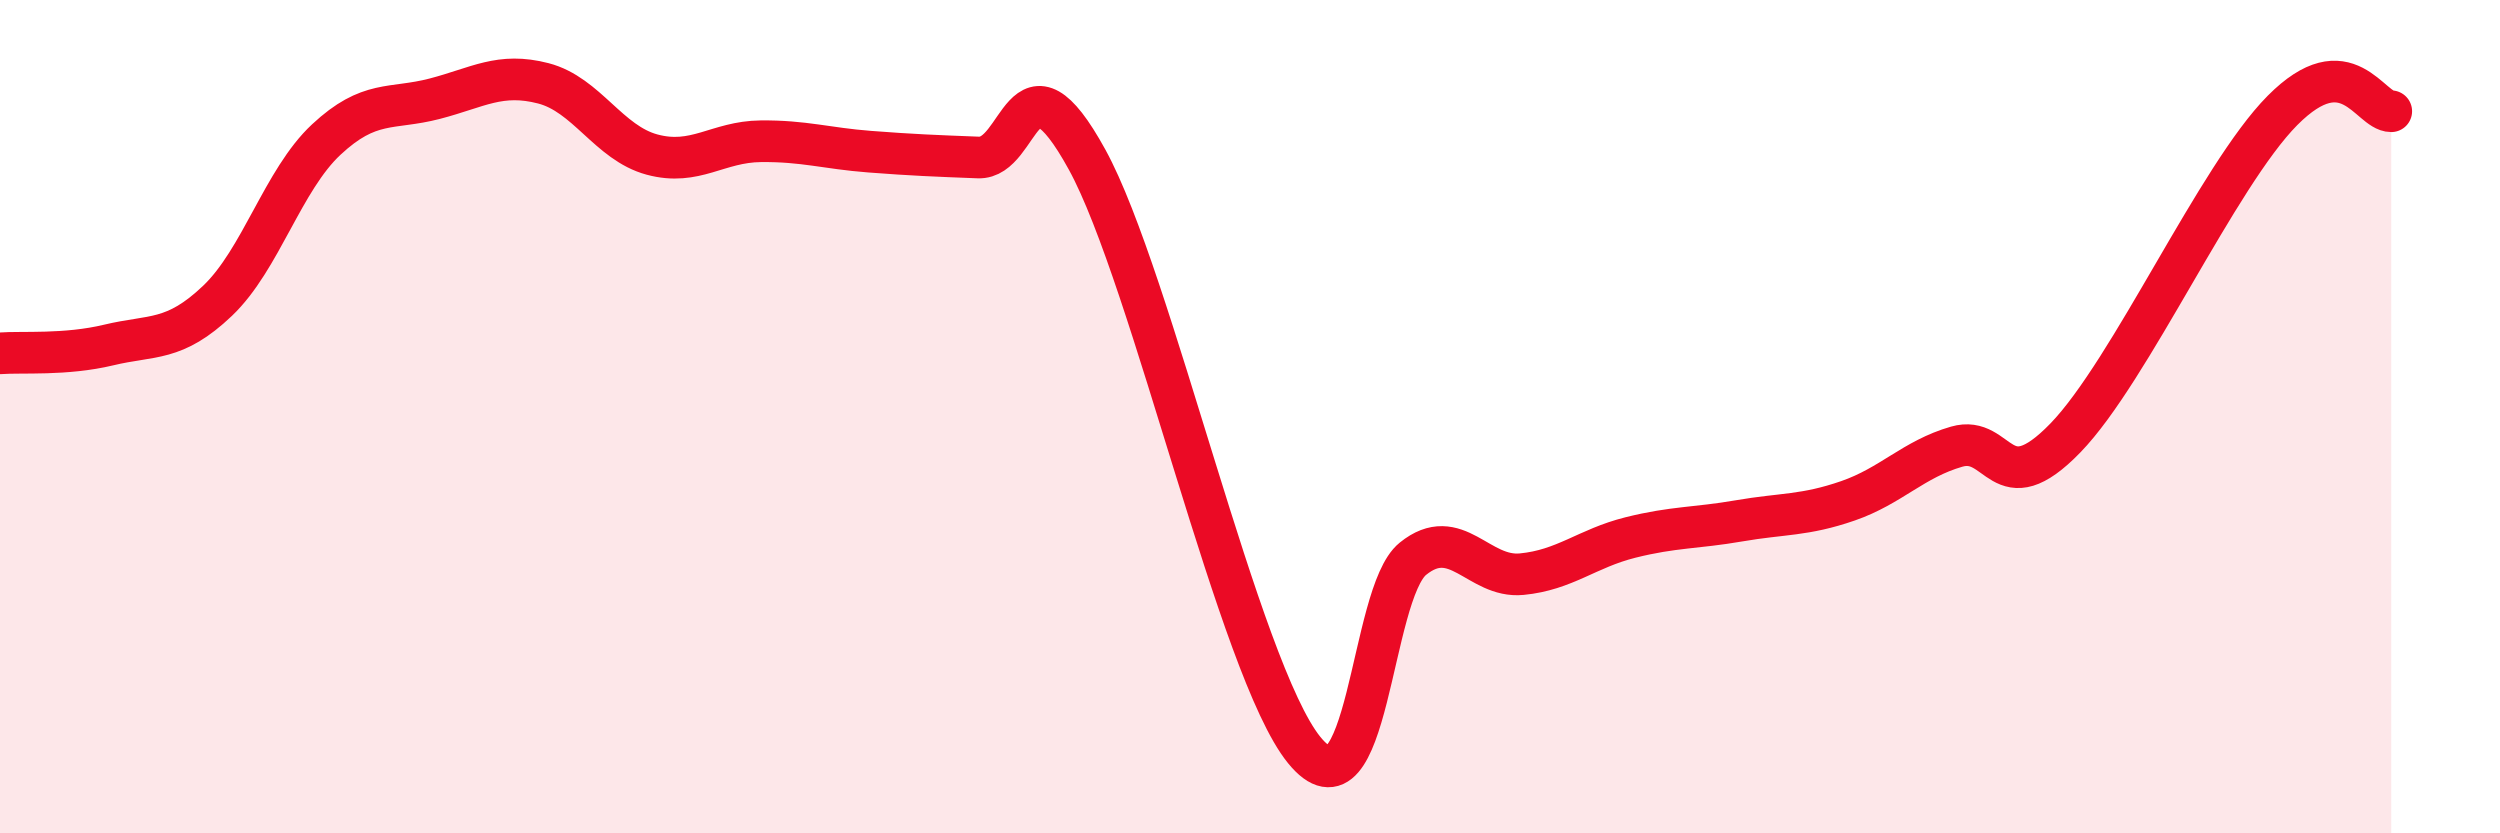
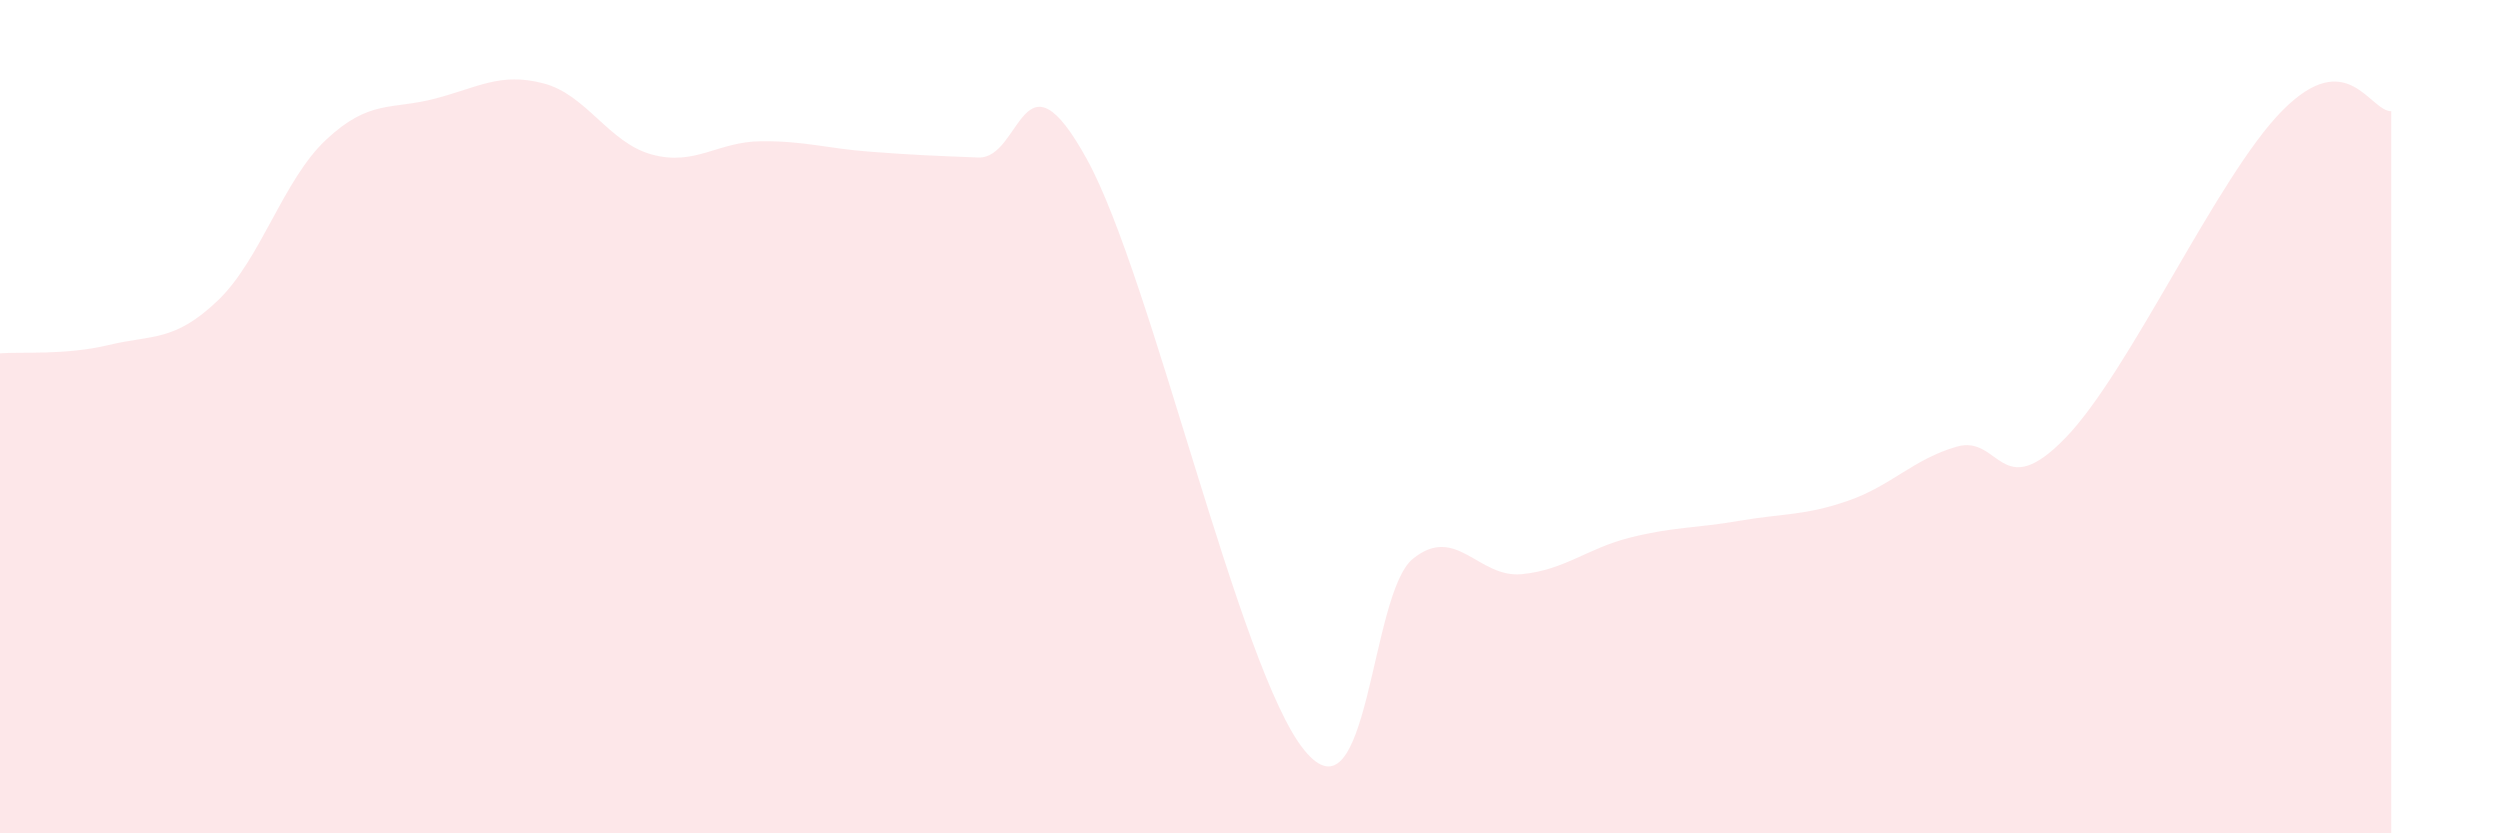
<svg xmlns="http://www.w3.org/2000/svg" width="60" height="20" viewBox="0 0 60 20">
  <path d="M 0,8.48 C 0.52,8.44 1.57,8.53 2.61,8.28 C 3.65,8.03 4.18,8.21 5.22,7.22 C 6.26,6.23 6.79,4.32 7.83,3.35 C 8.87,2.38 9.39,2.64 10.43,2.37 C 11.47,2.1 12,1.73 13.04,2 C 14.08,2.27 14.61,3.43 15.65,3.71 C 16.69,3.99 17.22,3.4 18.26,3.39 C 19.3,3.38 19.83,3.56 20.87,3.64 C 21.91,3.72 22.44,3.74 23.48,3.78 C 24.52,3.82 24.53,0.99 26.09,3.83 C 27.65,6.67 29.74,16.08 31.3,18 C 32.86,19.92 32.87,14.25 33.91,13.41 C 34.95,12.57 35.48,13.88 36.52,13.78 C 37.56,13.68 38.09,13.16 39.13,12.9 C 40.17,12.64 40.7,12.68 41.74,12.5 C 42.78,12.32 43.31,12.38 44.35,12.02 C 45.39,11.66 45.92,11.02 46.96,10.72 C 48,10.42 48.01,12.12 49.57,10.51 C 51.13,8.9 53.22,4.22 54.78,2.65 C 56.34,1.08 56.87,2.67 57.39,2.67L57.39 20L0 20Z" fill="#EB0A25" opacity="0.1" stroke-linecap="round" stroke-linejoin="round" />
-   <path d="M 0,8.48 C 0.52,8.44 1.57,8.53 2.61,8.28 C 3.65,8.03 4.18,8.21 5.22,7.22 C 6.26,6.23 6.79,4.32 7.83,3.35 C 8.87,2.38 9.39,2.64 10.43,2.37 C 11.47,2.1 12,1.73 13.04,2 C 14.08,2.27 14.61,3.43 15.65,3.71 C 16.69,3.99 17.22,3.4 18.26,3.39 C 19.3,3.38 19.83,3.56 20.87,3.64 C 21.91,3.72 22.44,3.74 23.48,3.78 C 24.52,3.82 24.53,0.99 26.09,3.83 C 27.65,6.67 29.74,16.08 31.3,18 C 32.86,19.92 32.87,14.25 33.91,13.41 C 34.95,12.57 35.48,13.88 36.52,13.78 C 37.56,13.68 38.09,13.16 39.13,12.9 C 40.17,12.64 40.7,12.68 41.74,12.5 C 42.78,12.32 43.31,12.38 44.35,12.02 C 45.39,11.66 45.92,11.02 46.96,10.72 C 48,10.42 48.01,12.12 49.57,10.51 C 51.13,8.9 53.22,4.22 54.78,2.65 C 56.34,1.08 56.87,2.67 57.39,2.67" stroke="#EB0A25" stroke-width="1" fill="none" stroke-linecap="round" stroke-linejoin="round" />
</svg>